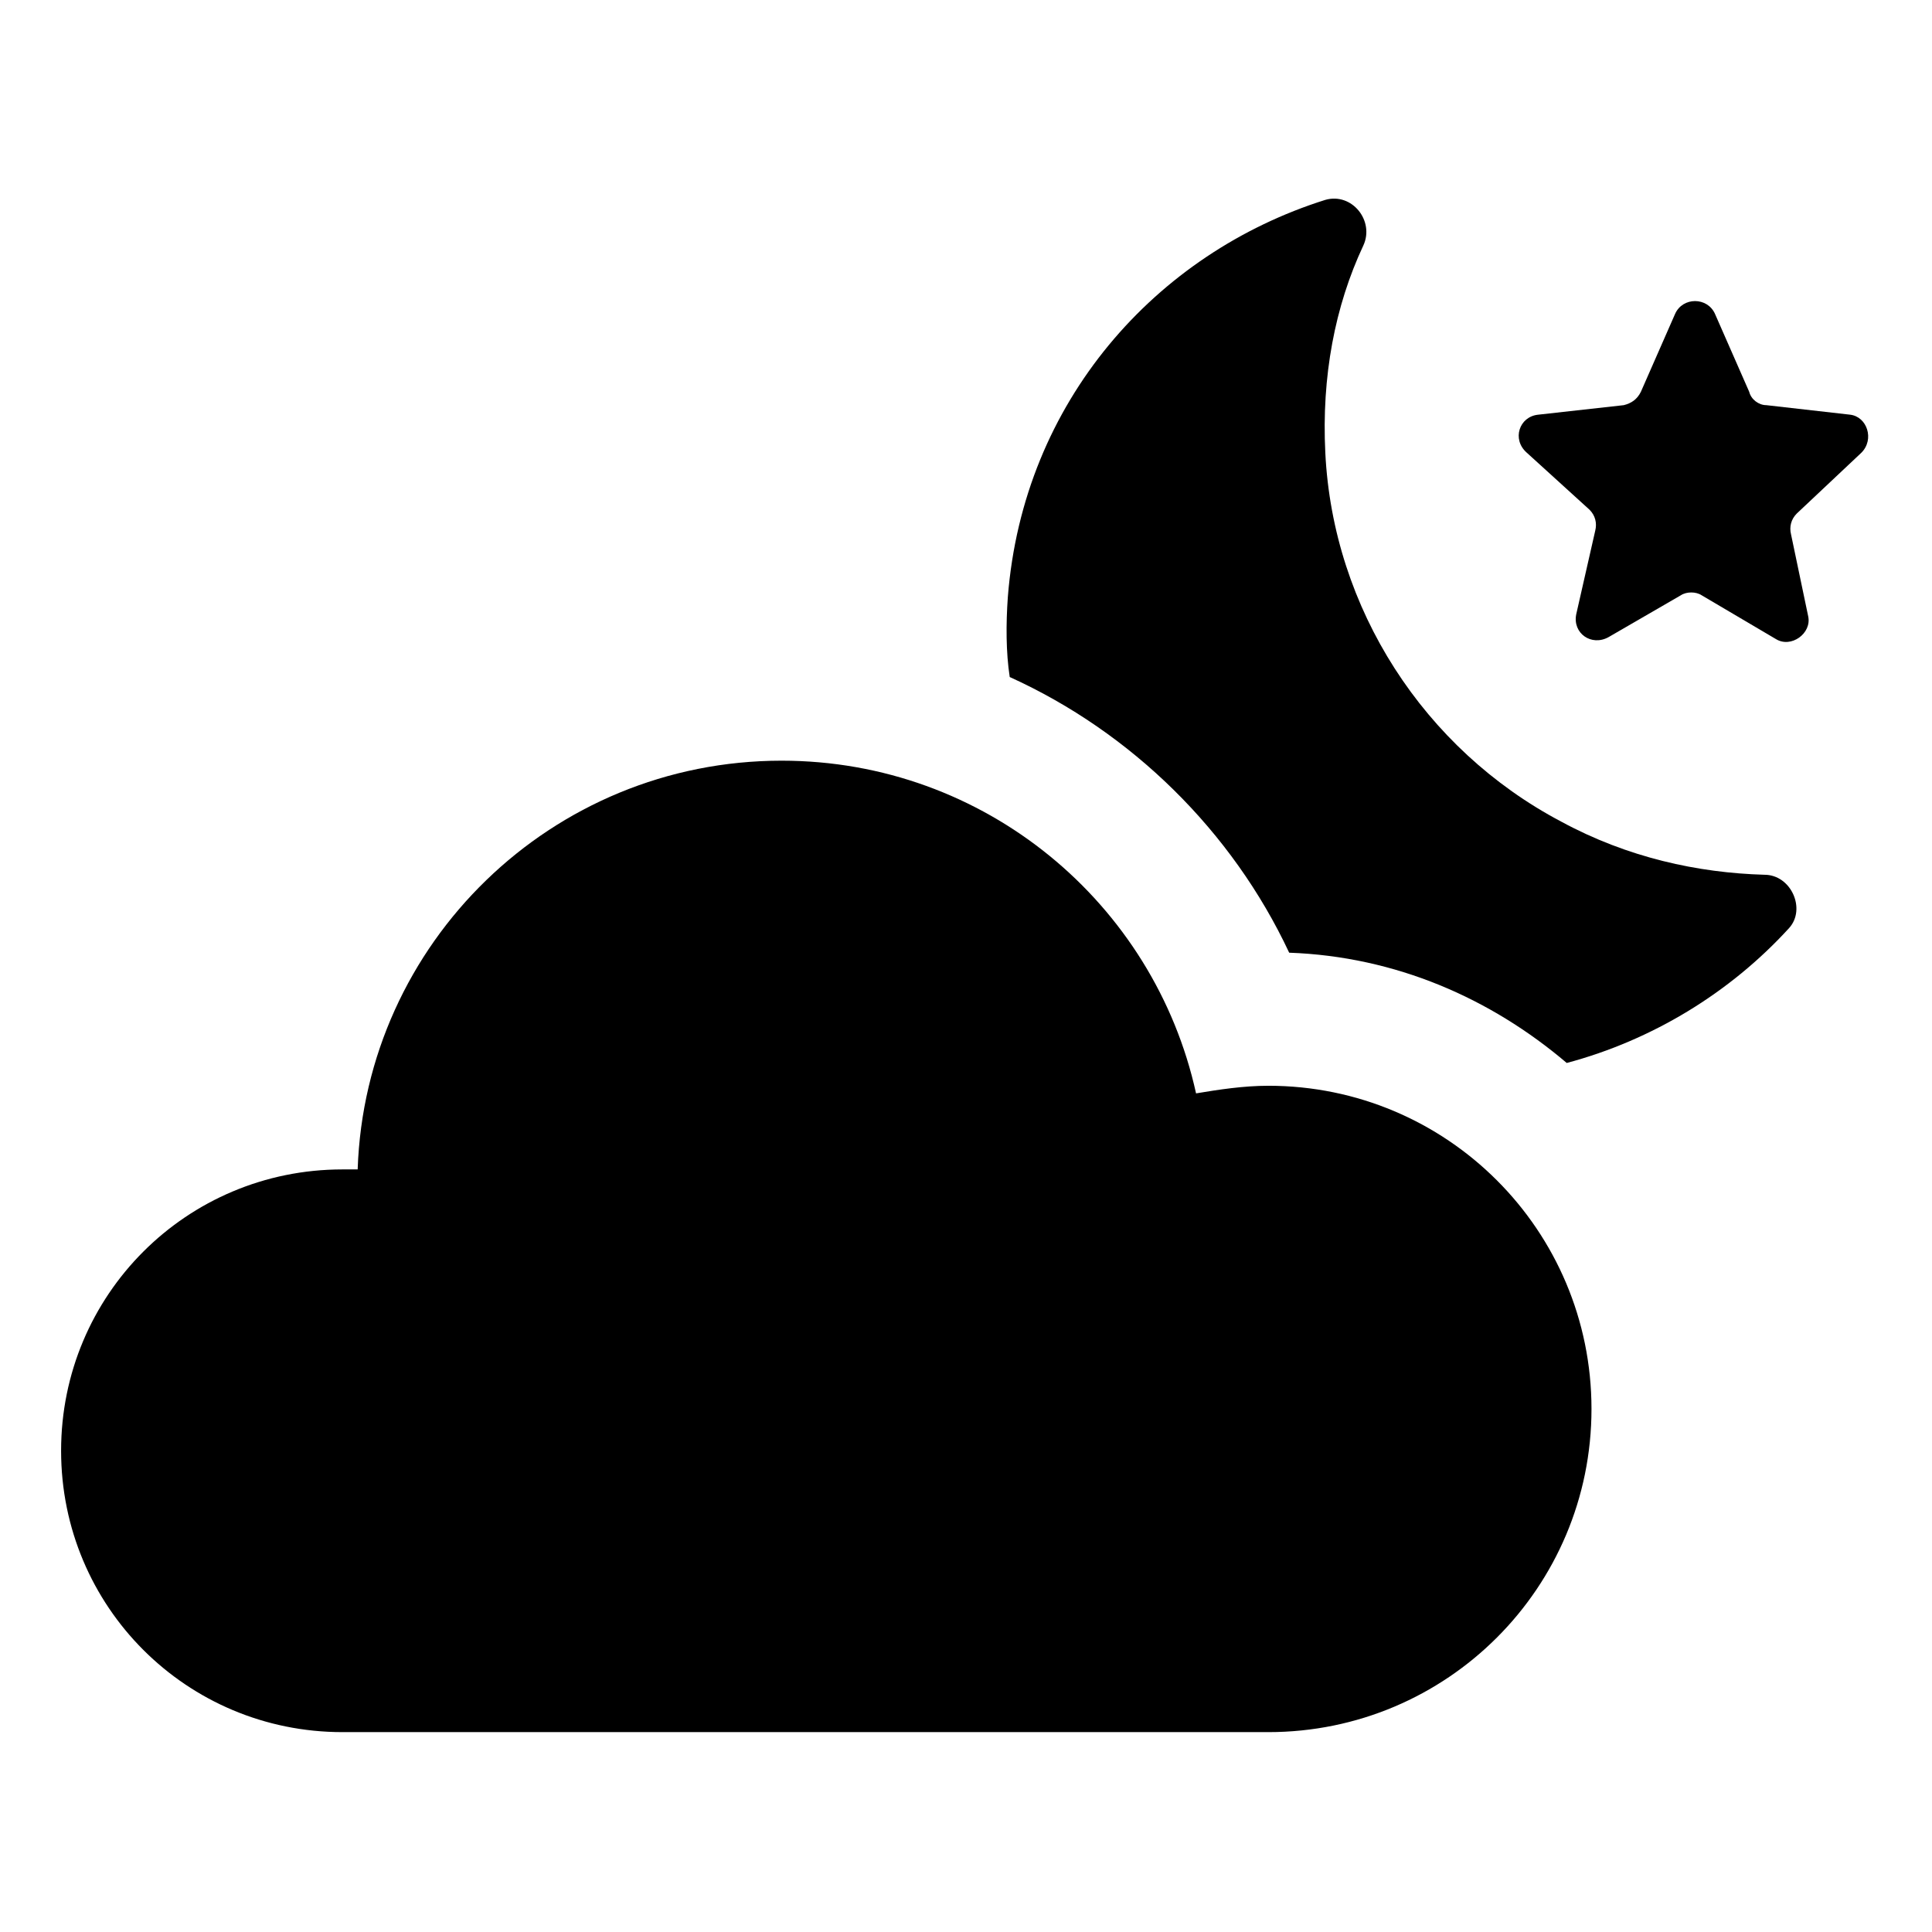
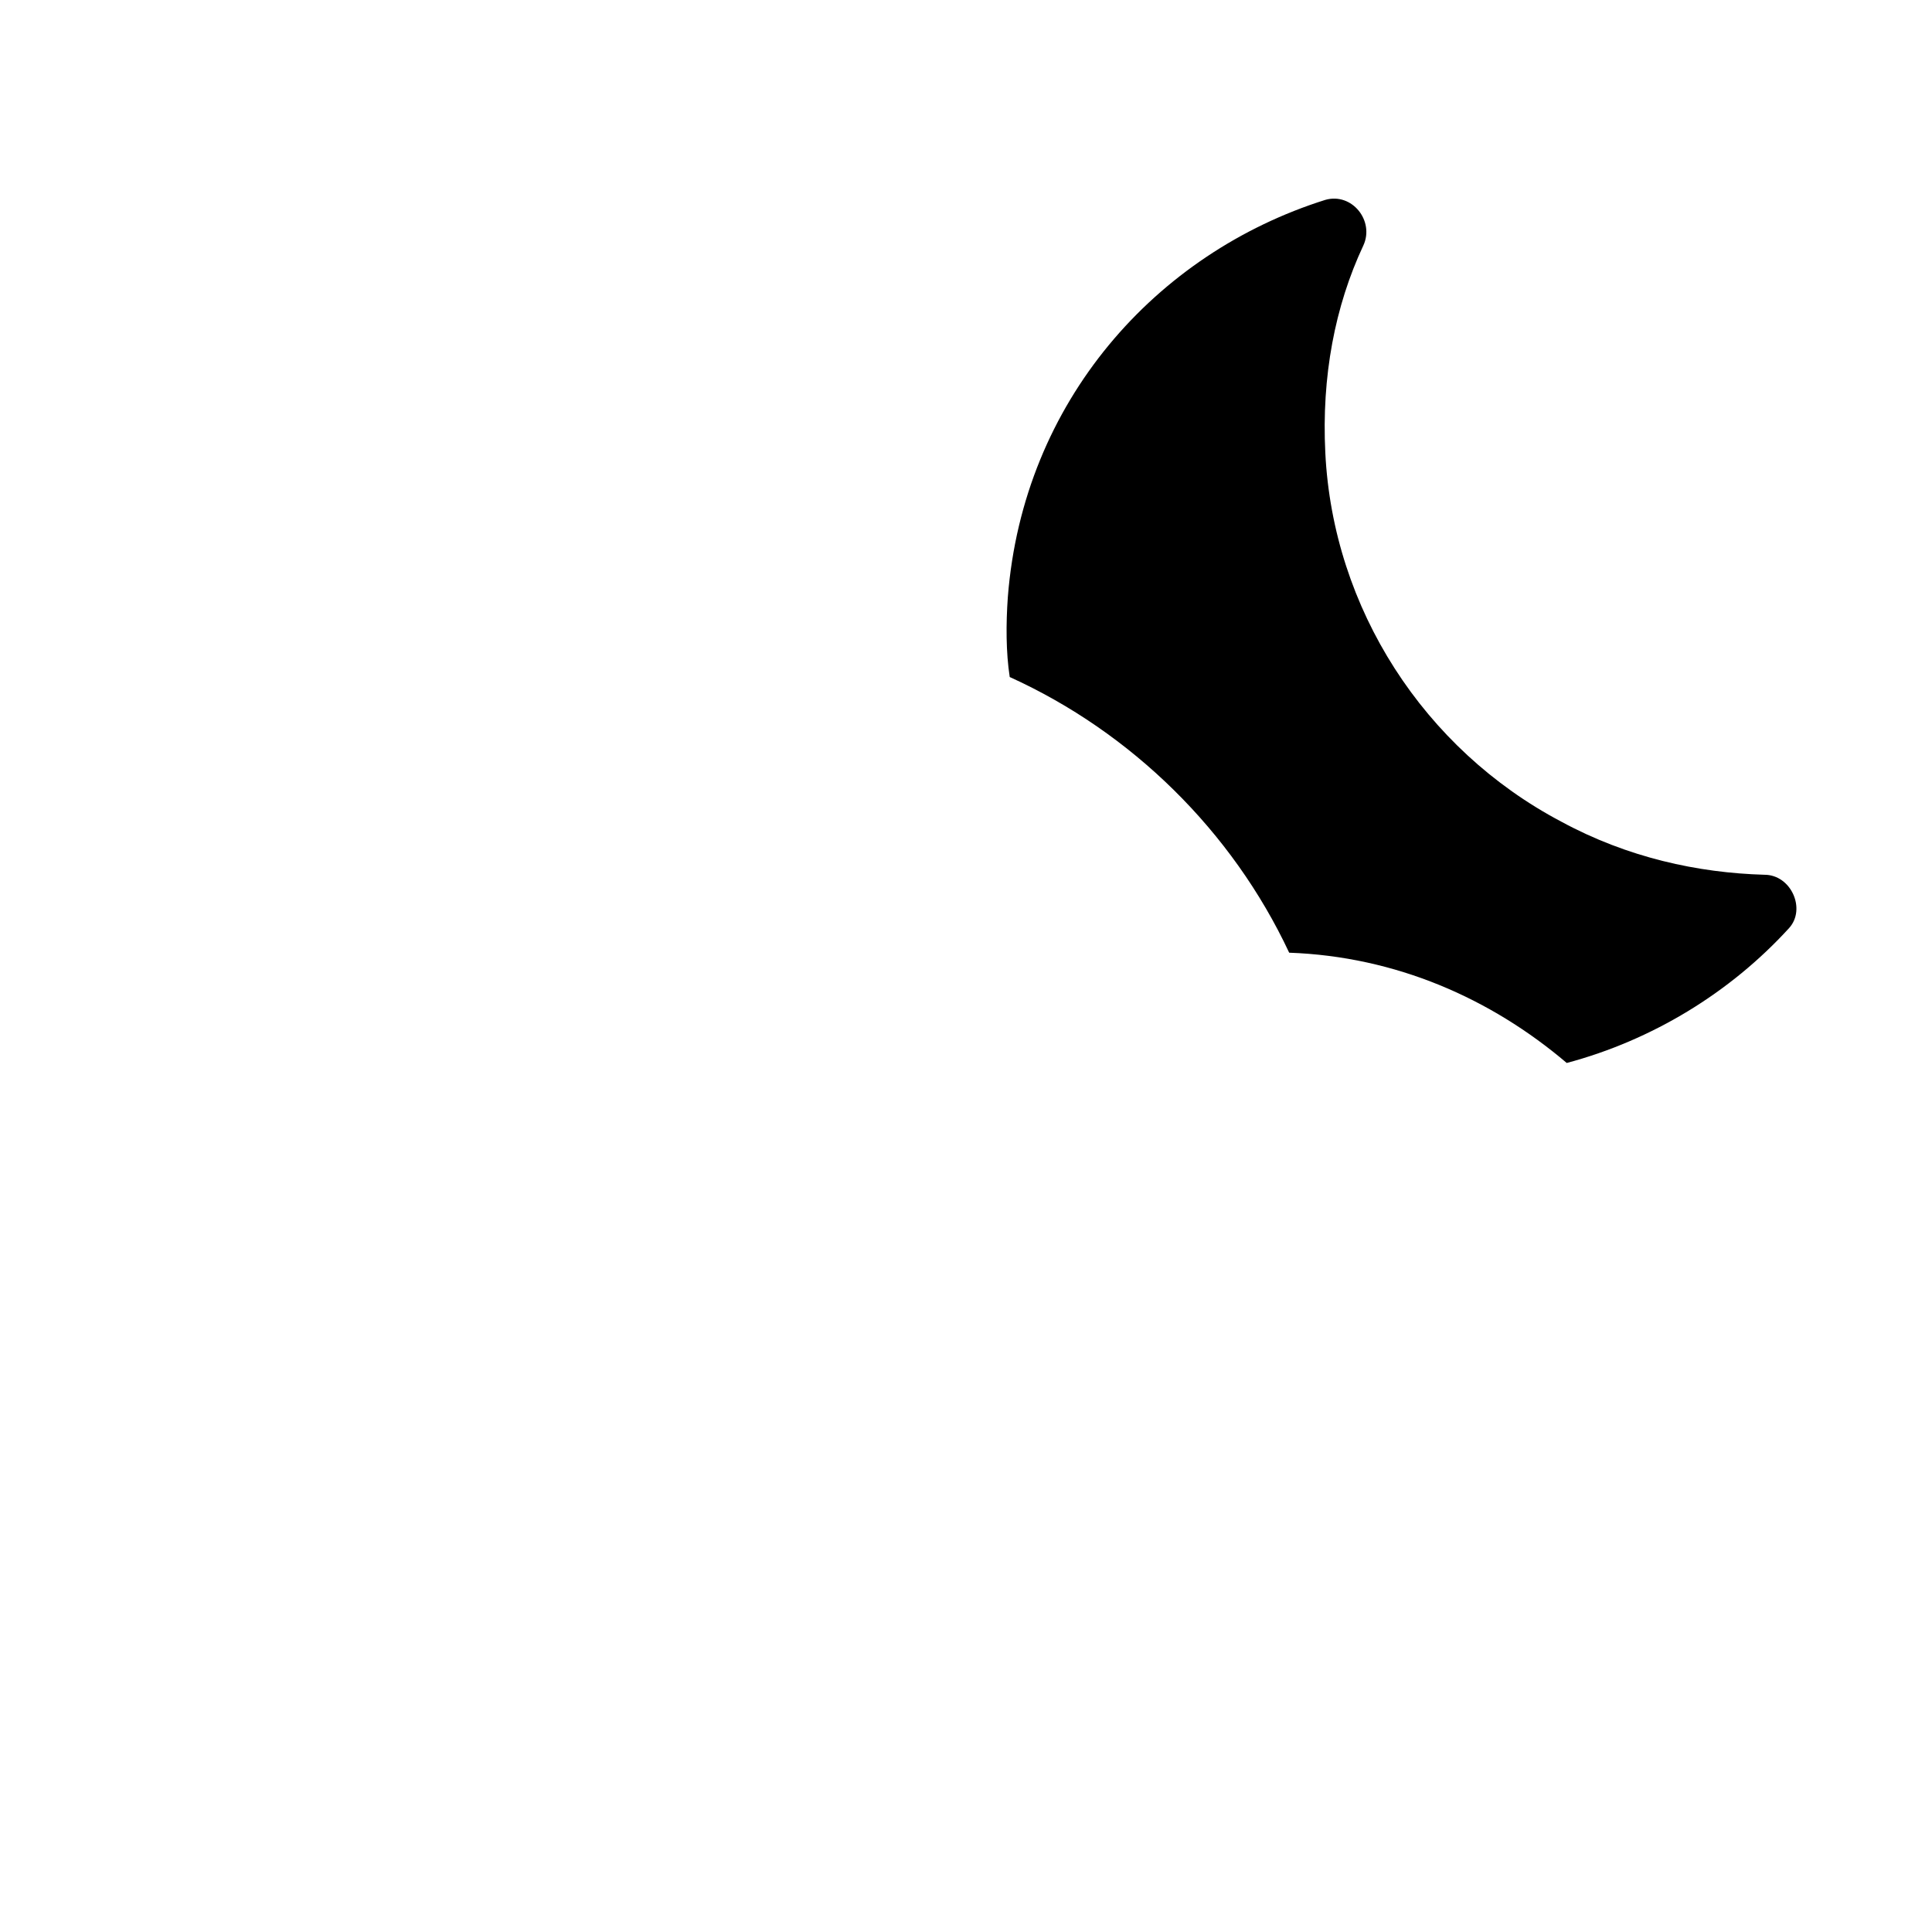
<svg xmlns="http://www.w3.org/2000/svg" fill="#000000" width="800px" height="800px" version="1.1" viewBox="144 144 512 512">
  <g>
    <path d="m611.6 375.82c-17.633-0.504-36.273-4.535-53.906-14.105-36.273-19.148-60.457-56.43-62.473-97.742-1.008-20.152 2.519-38.793 10.078-54.914 3.023-6.551-3.023-14.105-10.078-12.09-44.84 14.105-80.105 53.402-84.137 105.29-0.504 7.055-0.504 14.609 0.504 21.16 32.242 14.613 58.945 40.809 74.059 73.055 28.215 1.008 53.402 12.09 73.555 29.223 22.672-6.047 43.328-18.641 58.945-35.77 4.539-5.043 0.508-14.109-6.547-14.109z" />
-     <path d="m480.11 431.74c-6.551 0-13.098 1.008-19.145 2.016-11.082-50.383-55.922-88.168-109.83-88.168-60.961 0-110.34 48.367-112.35 108.32h-4.031c-41.312 0-74.562 33.25-74.562 74.562s33.25 74.562 74.562 74.562h245.36c47.359 0 85.648-38.289 85.648-85.648-0.004-47.355-38.293-85.645-85.648-85.645z" />
-     <path d="m637.29 263.97c3.527-3.527 1.512-9.574-3.023-10.078l-22.168-2.519c-2.016 0-4.031-1.512-4.535-3.527l-9.07-20.656c-2.016-4.535-8.566-4.535-10.578 0l-9.07 20.656c-1.008 2.016-2.519 3.023-4.535 3.527l-22.668 2.523c-5.039 0.504-7.055 6.551-3.023 10.078l16.625 15.113c1.512 1.512 2.016 3.527 1.512 5.543l-5.039 22.168c-1.008 5.039 4.031 8.566 8.566 6.047l19.145-11.082c1.512-1.008 4.031-1.008 5.543 0l19.648 11.586c4.031 2.519 9.574-1.512 8.566-6.047l-4.535-21.664c-0.504-2.016 0-4.031 1.512-5.543z" />
  </g>
</svg>